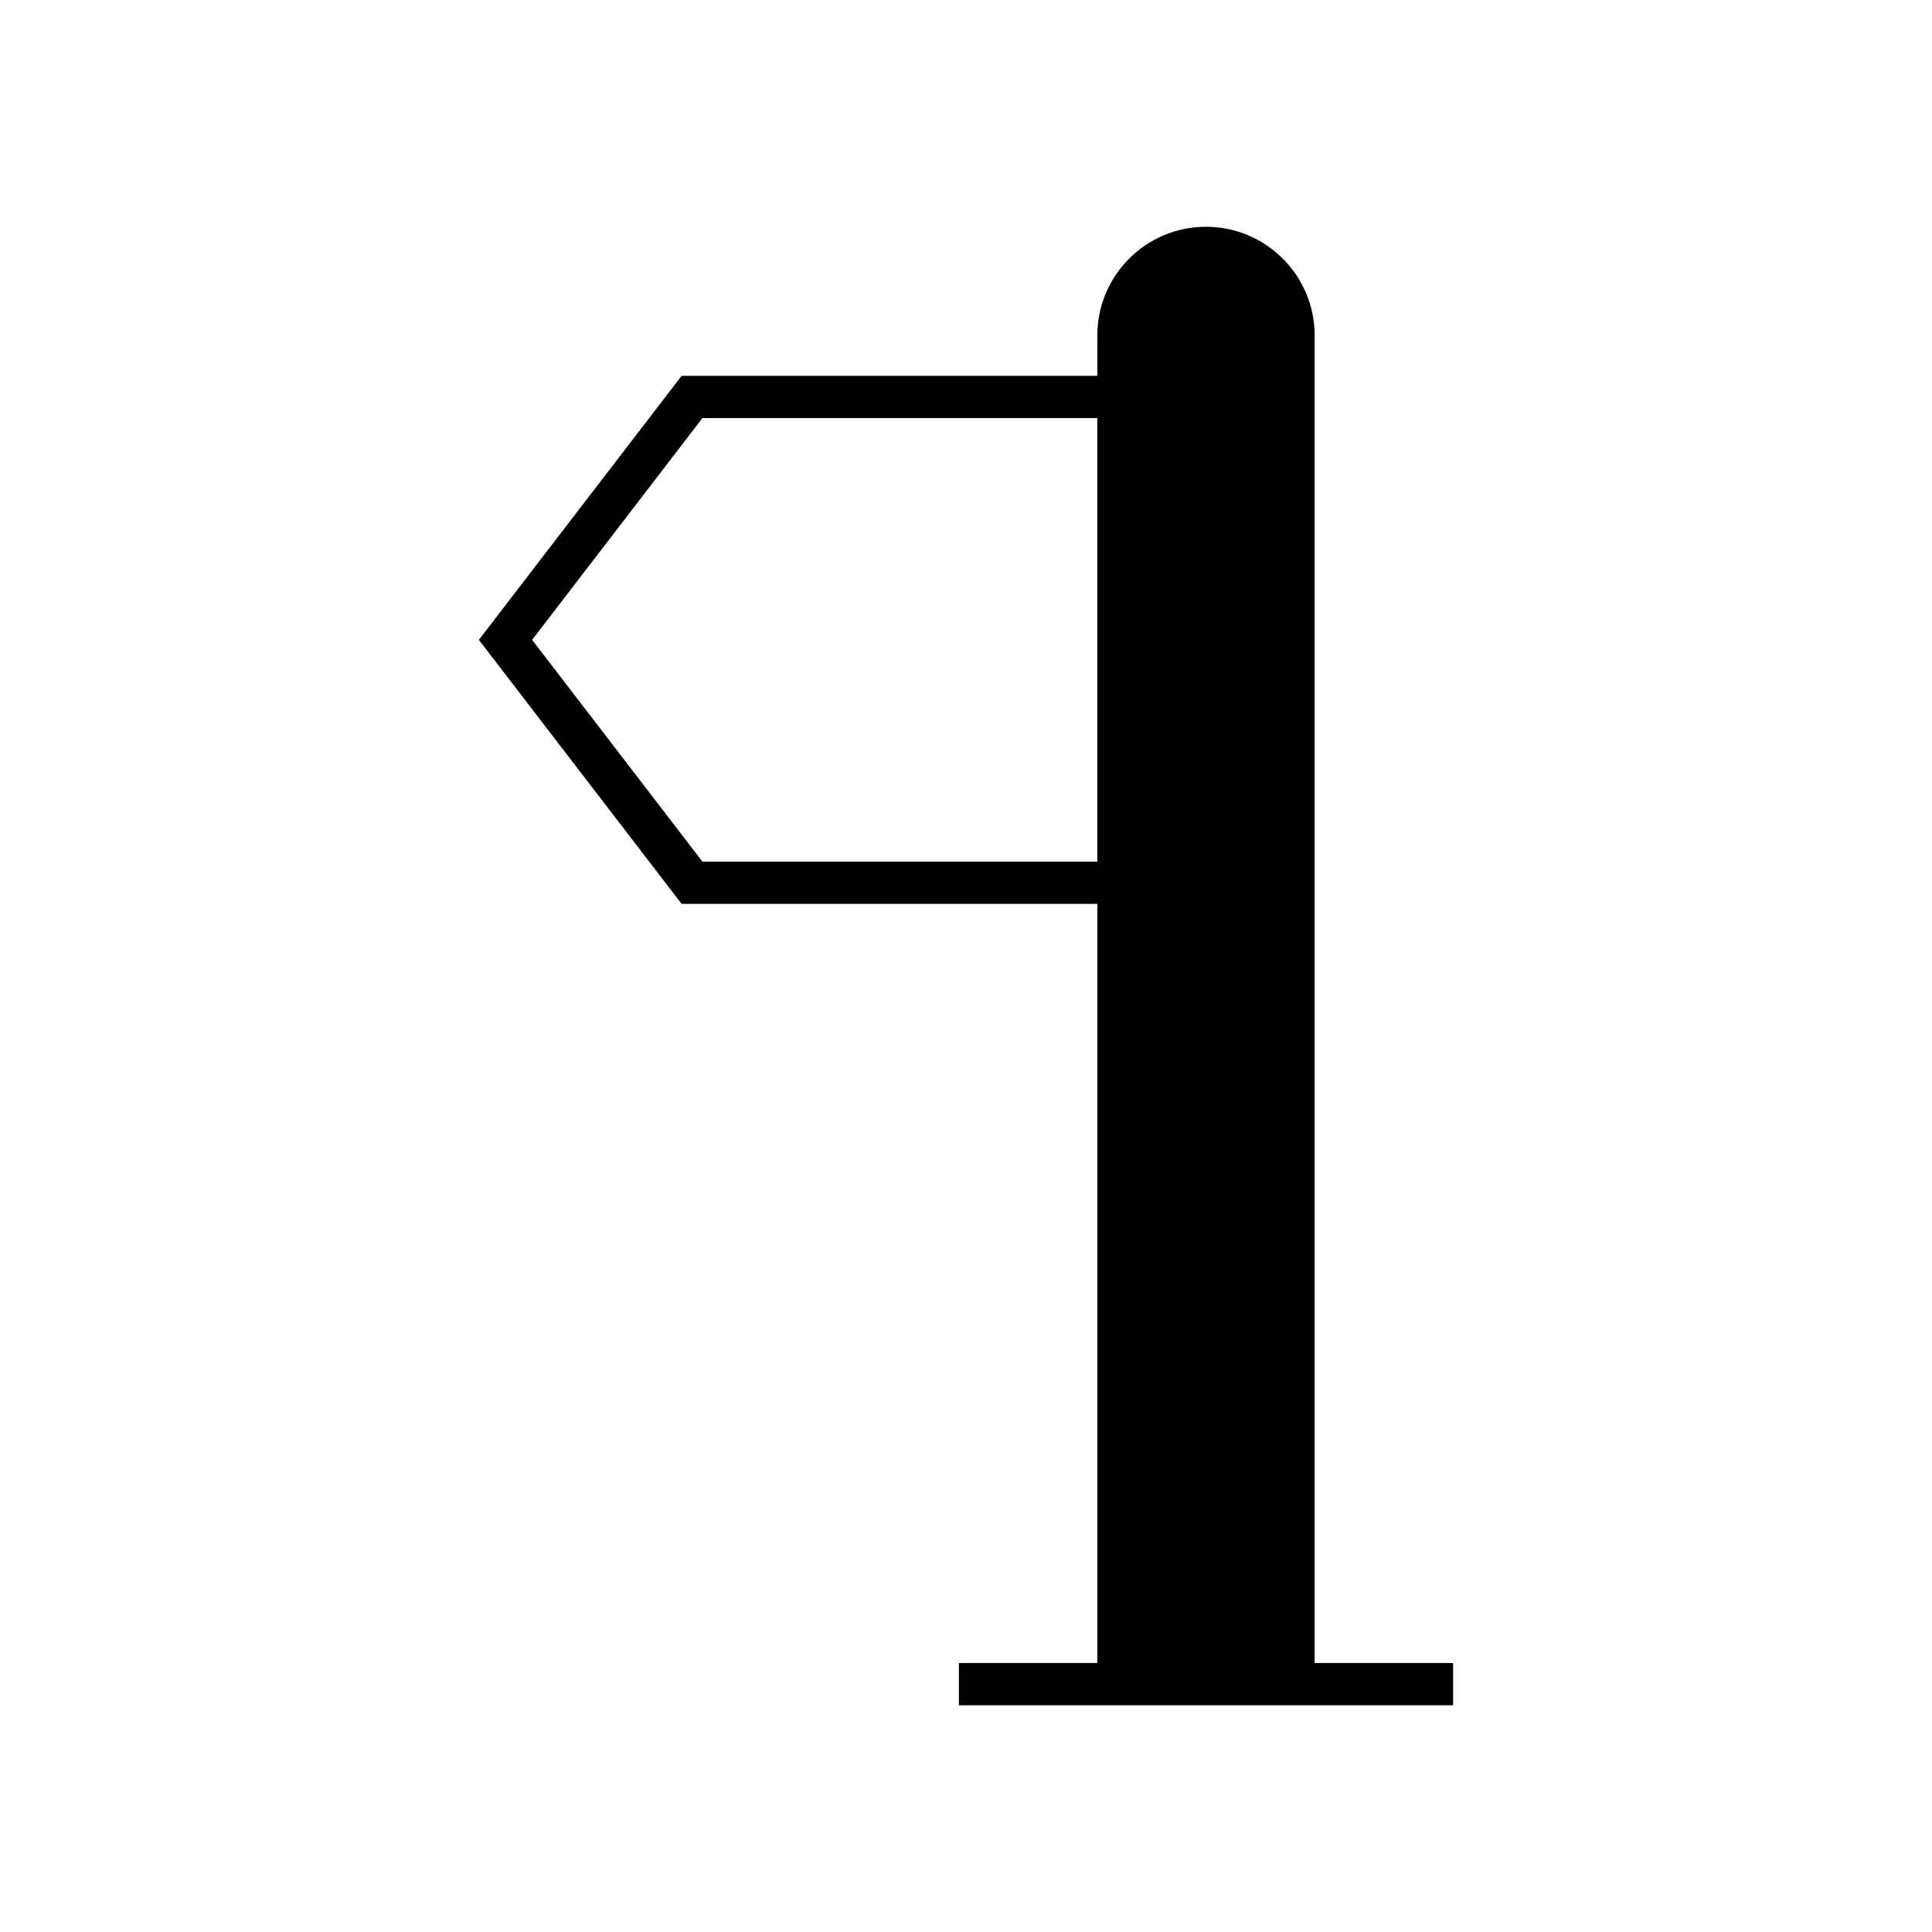
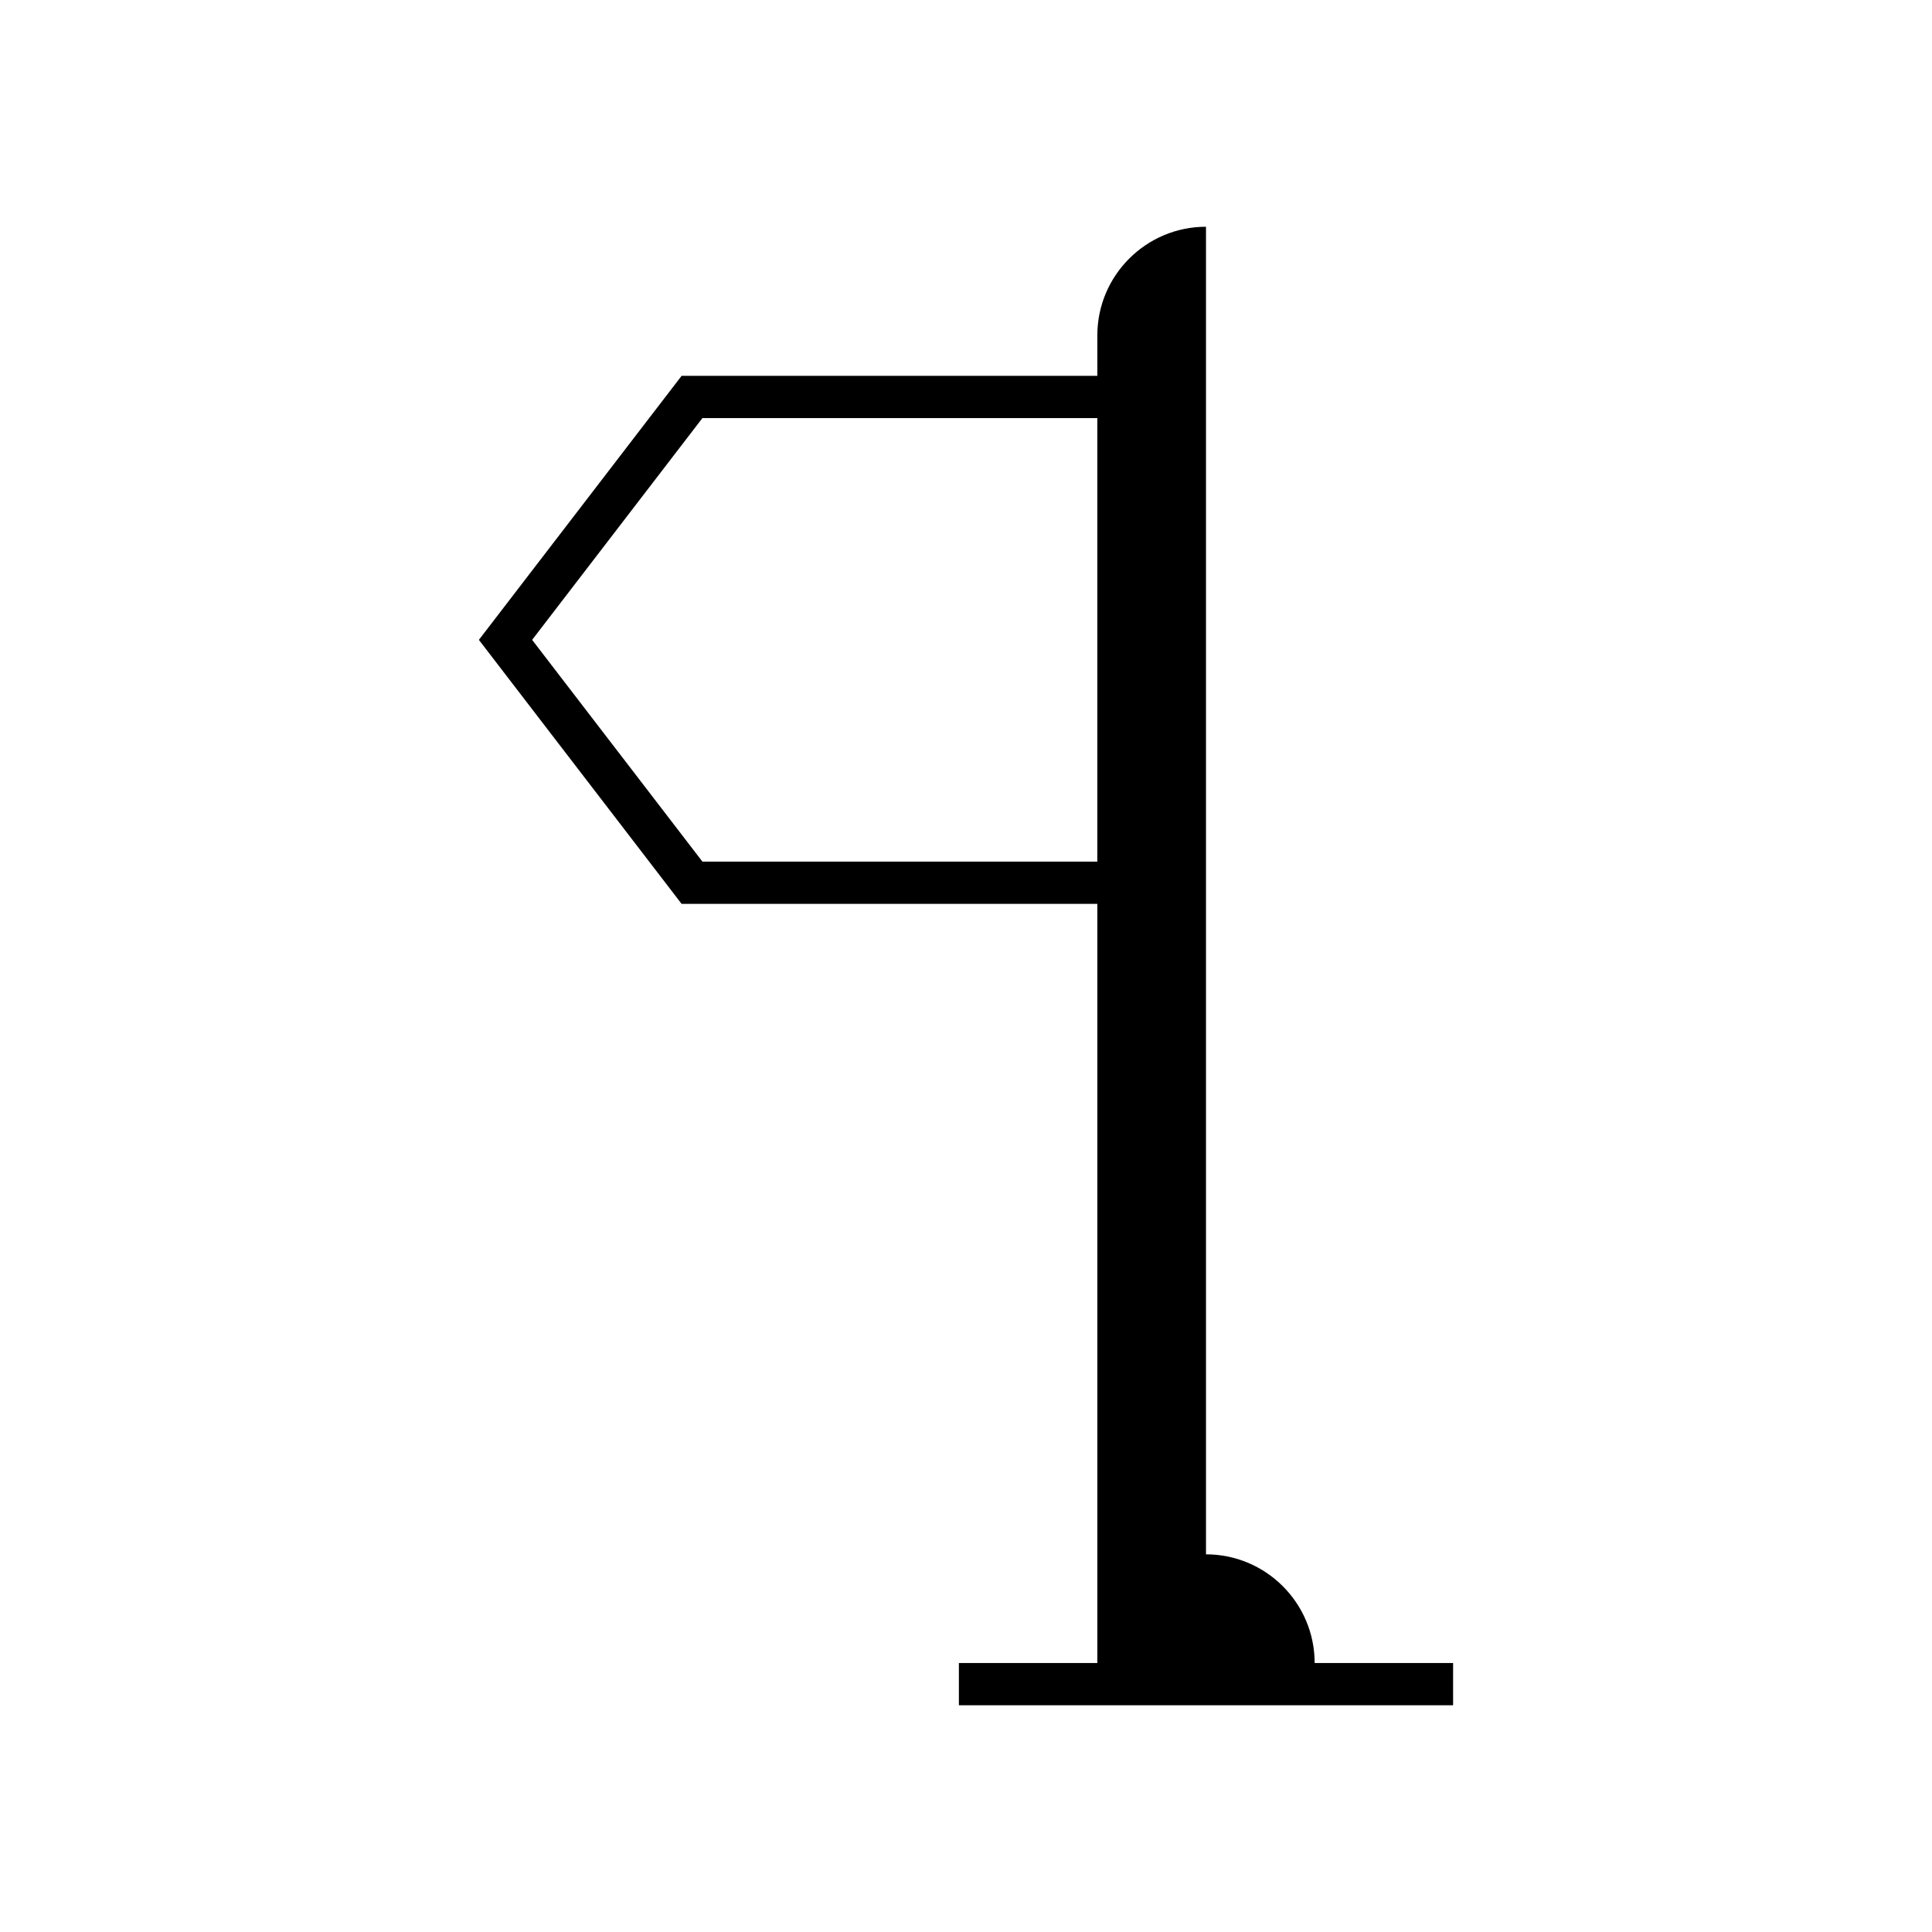
<svg xmlns="http://www.w3.org/2000/svg" fill="#000000" width="800px" height="800px" version="1.1" viewBox="144 144 512 512">
-   <path d="m463.6 204.09c-15.879 0-28.797 12.918-28.797 28.801v10.711h-110.17l-53.723 69.969 53.723 69.965h110.17v201.18h-36.688v11.195h130.97v-11.195h-36.688v-351.82c0-15.883-12.918-28.801-28.797-28.801zm-28.801 168.25h-104.65l-45.129-58.77 45.129-58.773h104.65z" />
+   <path d="m463.6 204.09c-15.879 0-28.797 12.918-28.797 28.801v10.711h-110.17l-53.723 69.969 53.723 69.965h110.17v201.18h-36.688v11.195h130.97v-11.195h-36.688c0-15.883-12.918-28.801-28.797-28.801zm-28.801 168.25h-104.65l-45.129-58.77 45.129-58.773h104.65z" />
</svg>